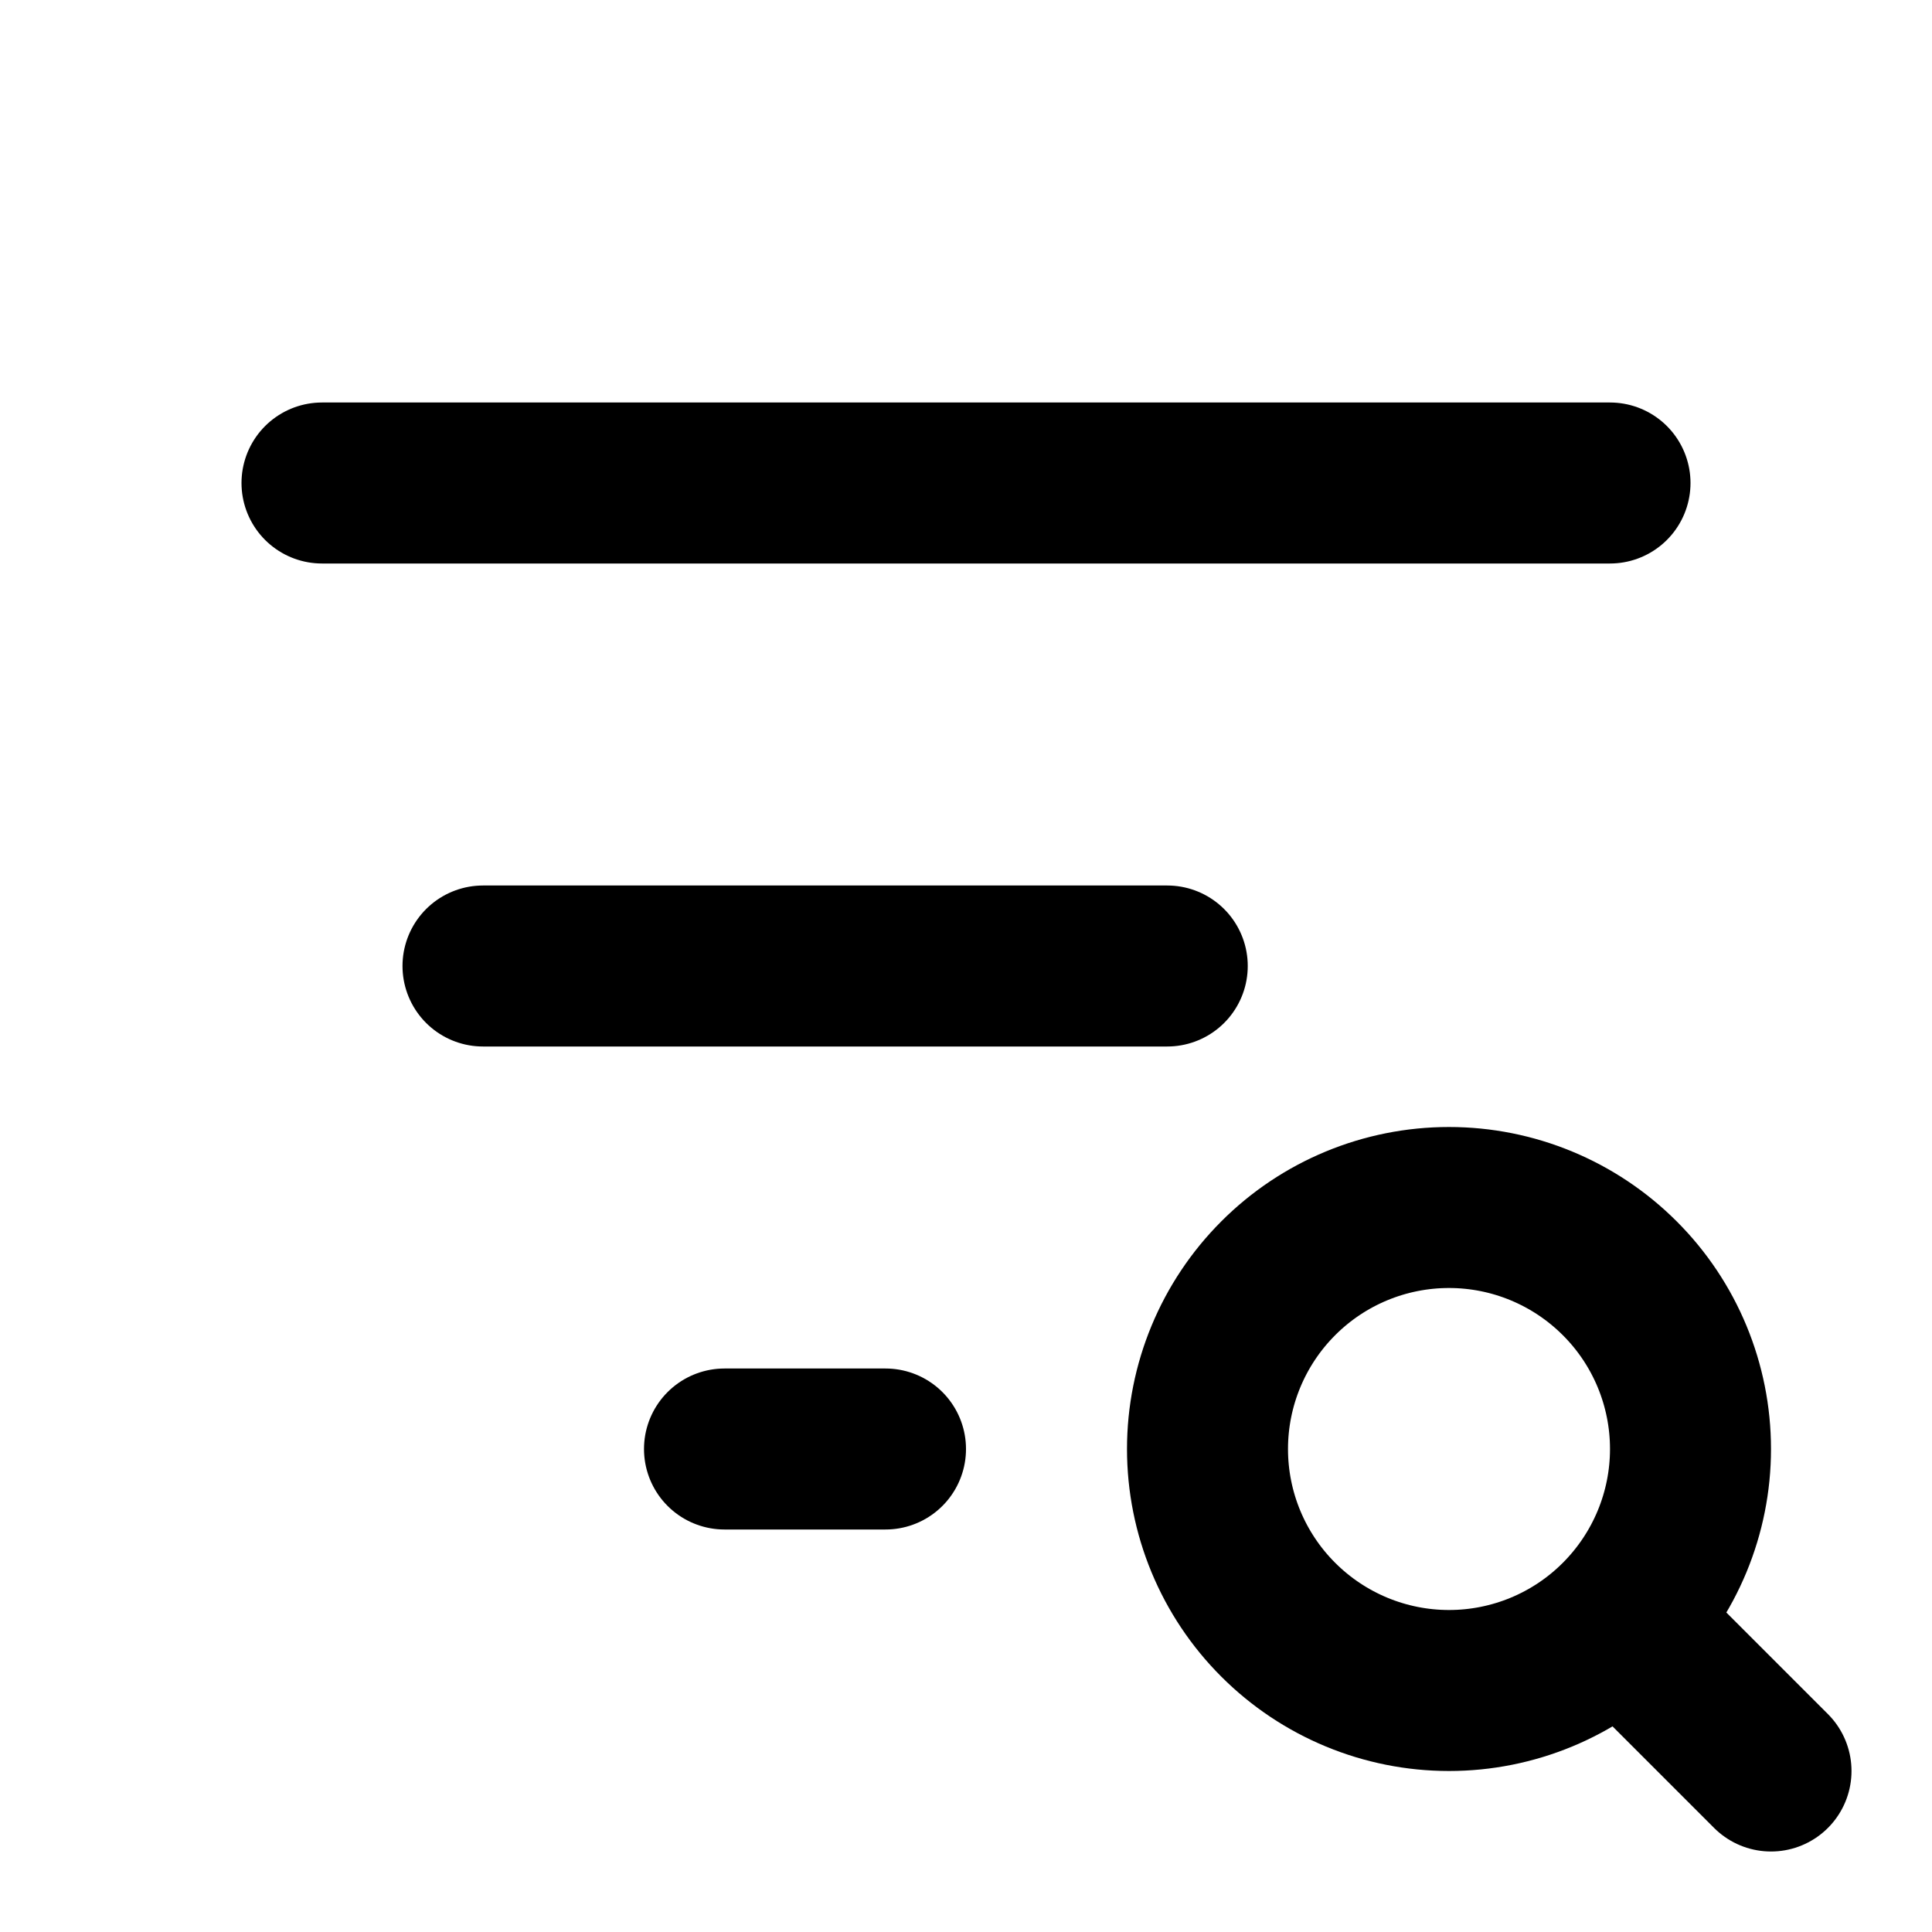
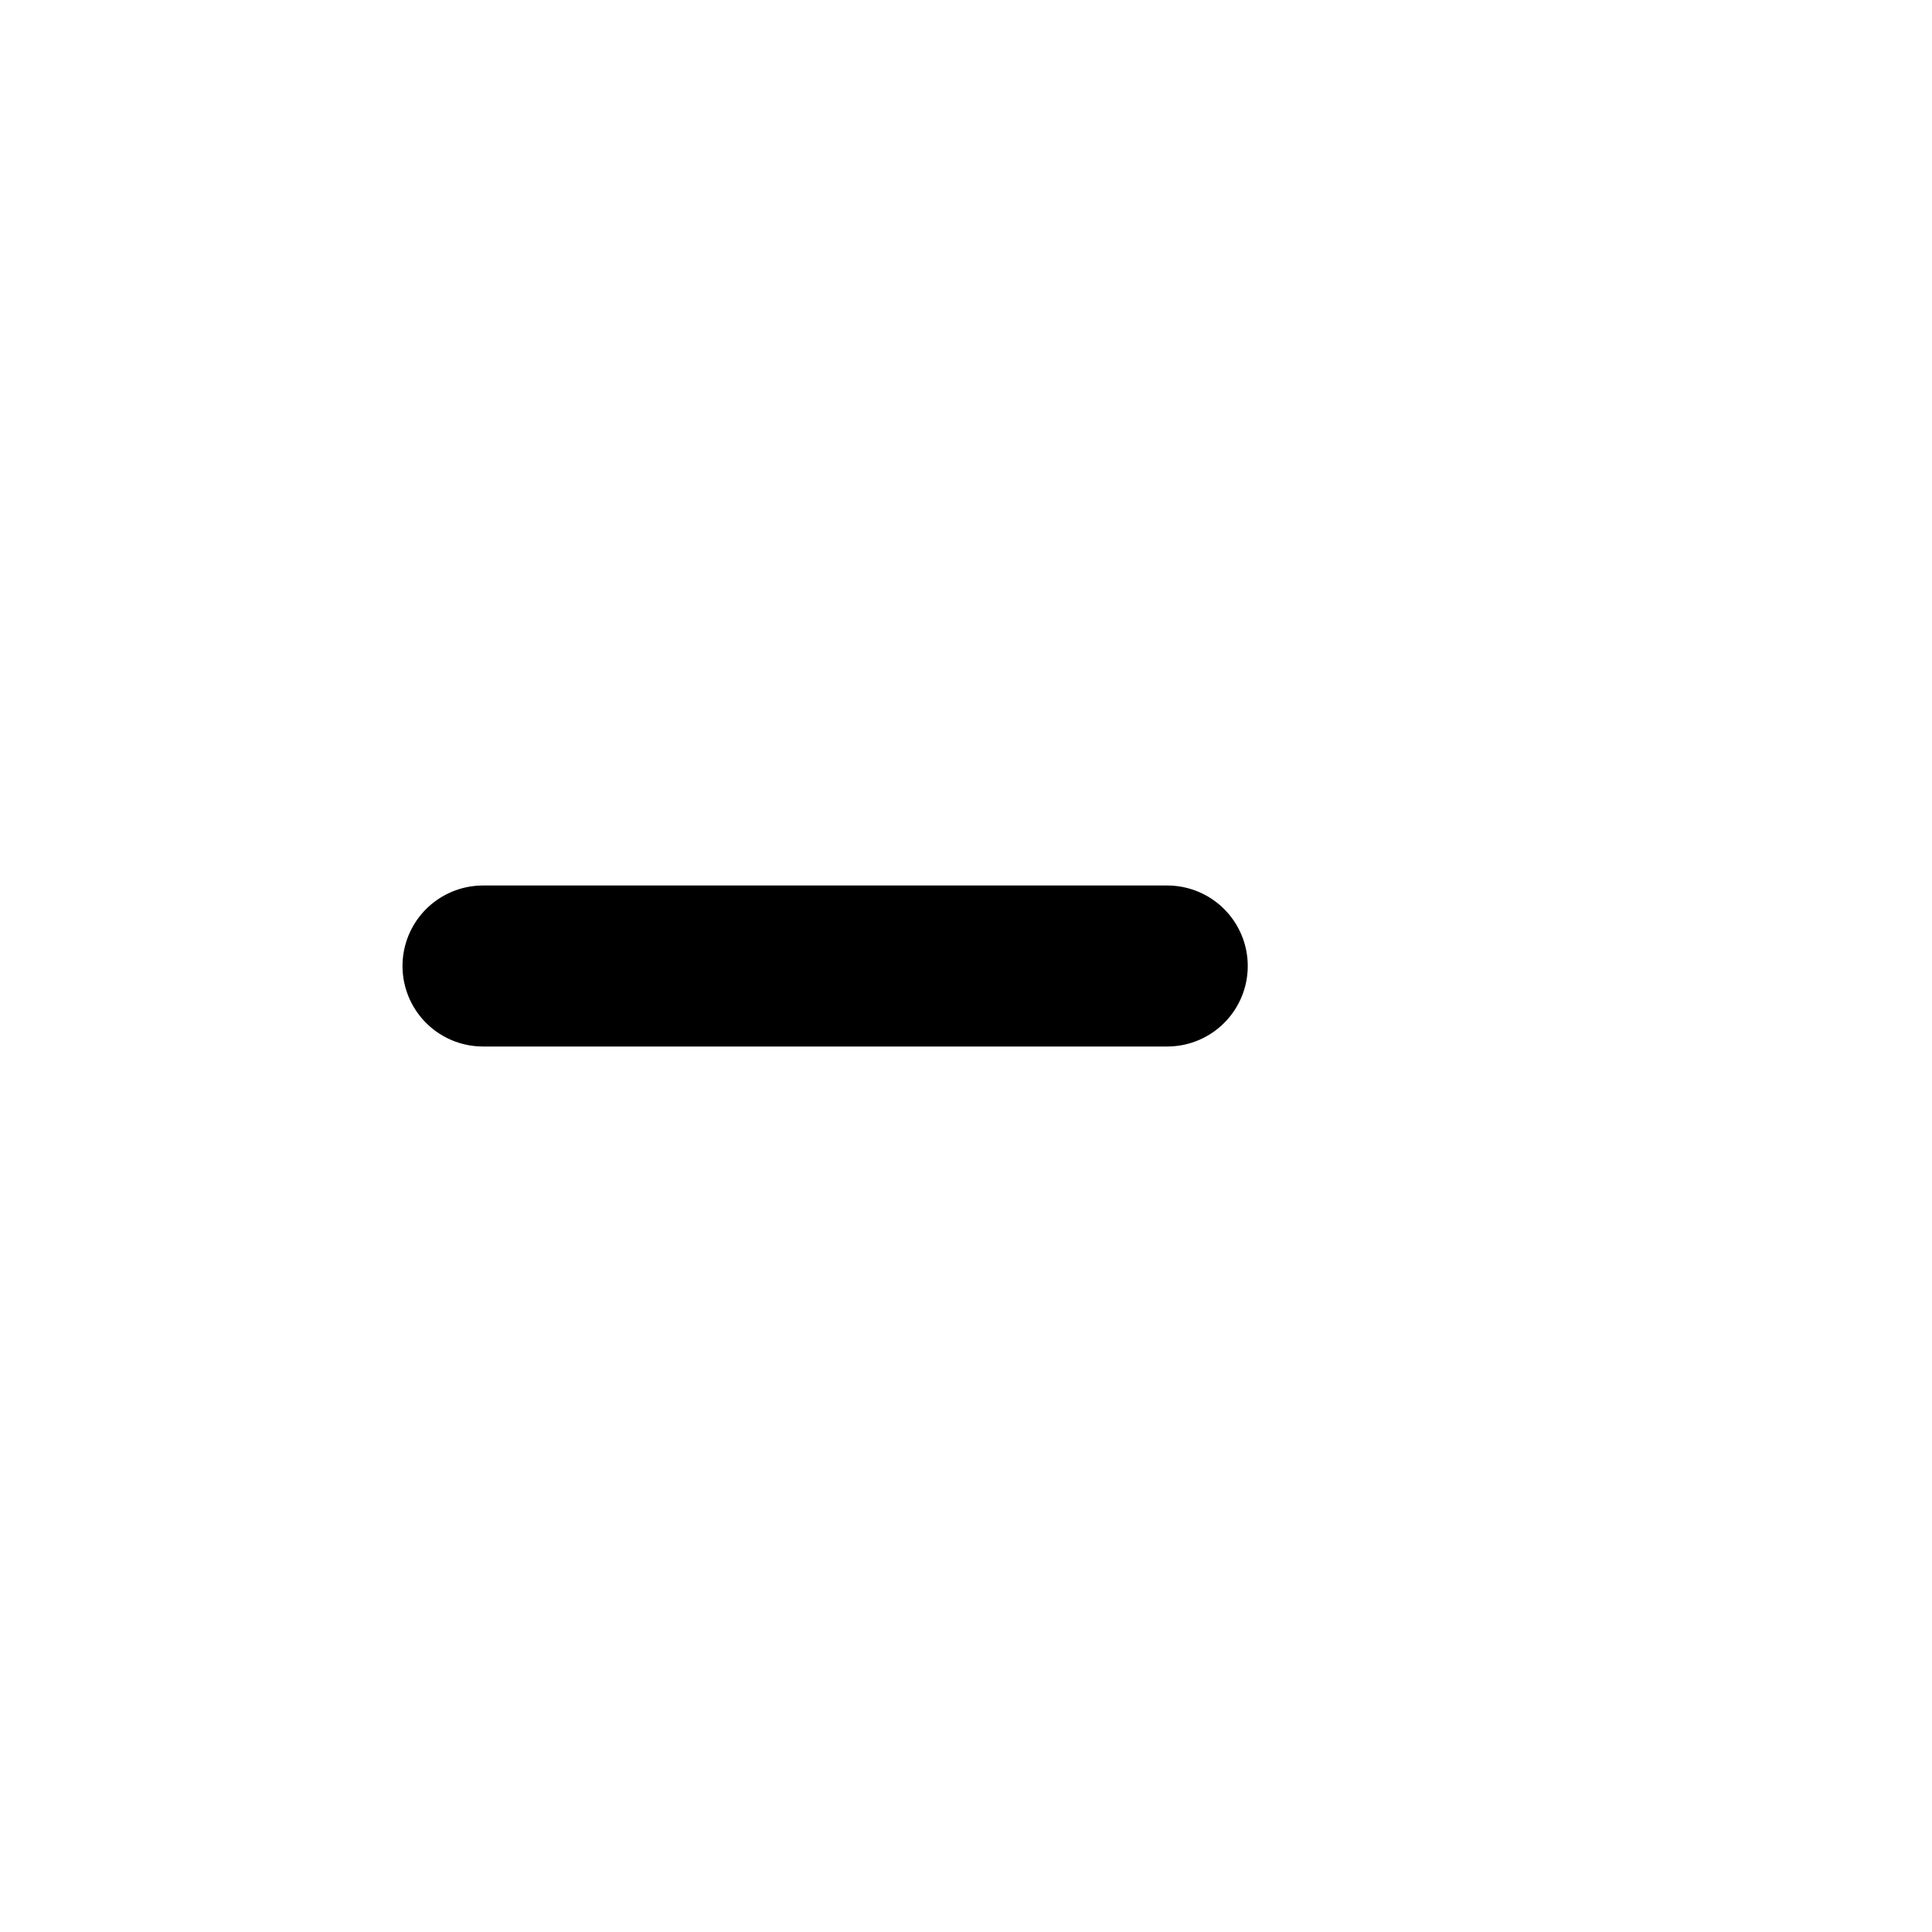
<svg xmlns="http://www.w3.org/2000/svg" width="24" height="24" viewBox="0 0 24 24" fill="none" stroke="currentColor" stroke-width="2" stroke-linecap="round" stroke-linejoin="round">
-   <path d="M4 6h16" />
  <path d="M6 12h8.5" />
-   <path d="M9 18h2" />
-   <path d="M15 18c0 .796 .316 1.559 .879 2.121c.563 .563 1.326 .879 2.121 .879c.796 0 1.559 -.316 2.121 -.879c.563 -.563 .879 -1.326 .879 -2.121c0 -.796 -.316 -1.559 -.879 -2.121c-.563 -.563 -1.326 -.879 -2.121 -.879c-.796 0 -1.559 .316 -2.121 .879c-.563 .563 -.879 1.326 -.879 2.121z" />
-   <path d="M20.2 20.2l1.8 1.8" />
</svg>